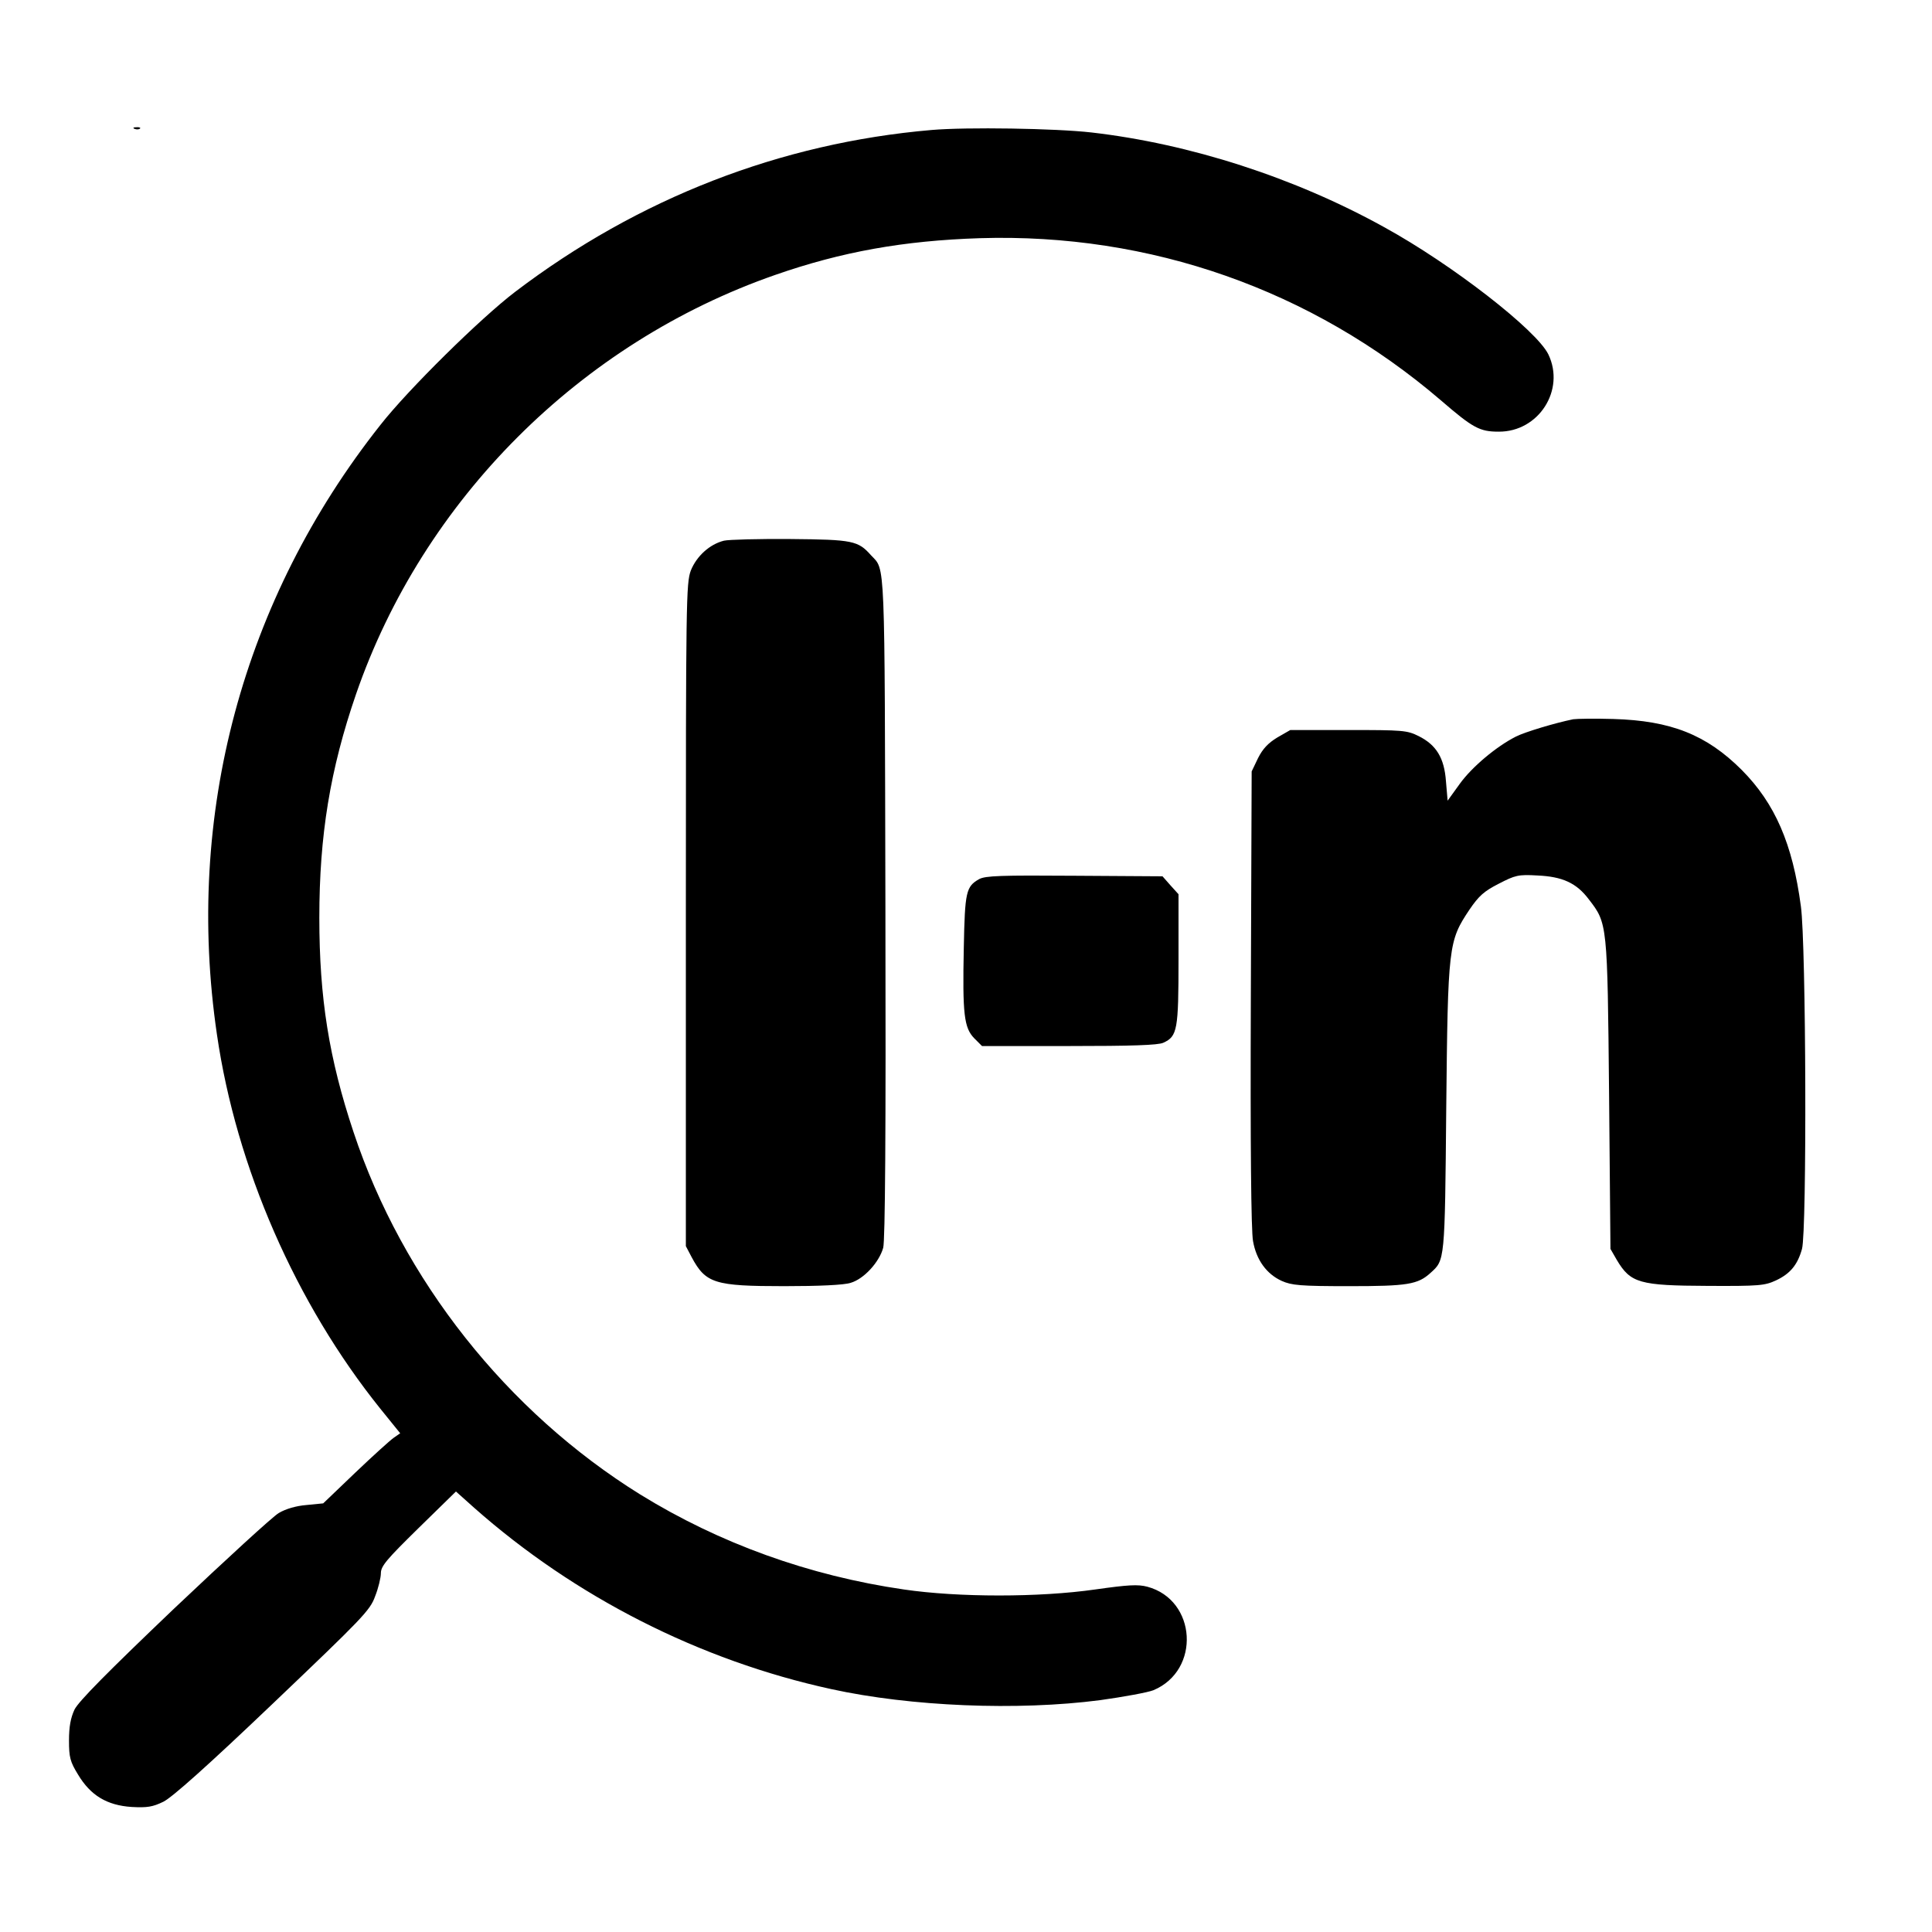
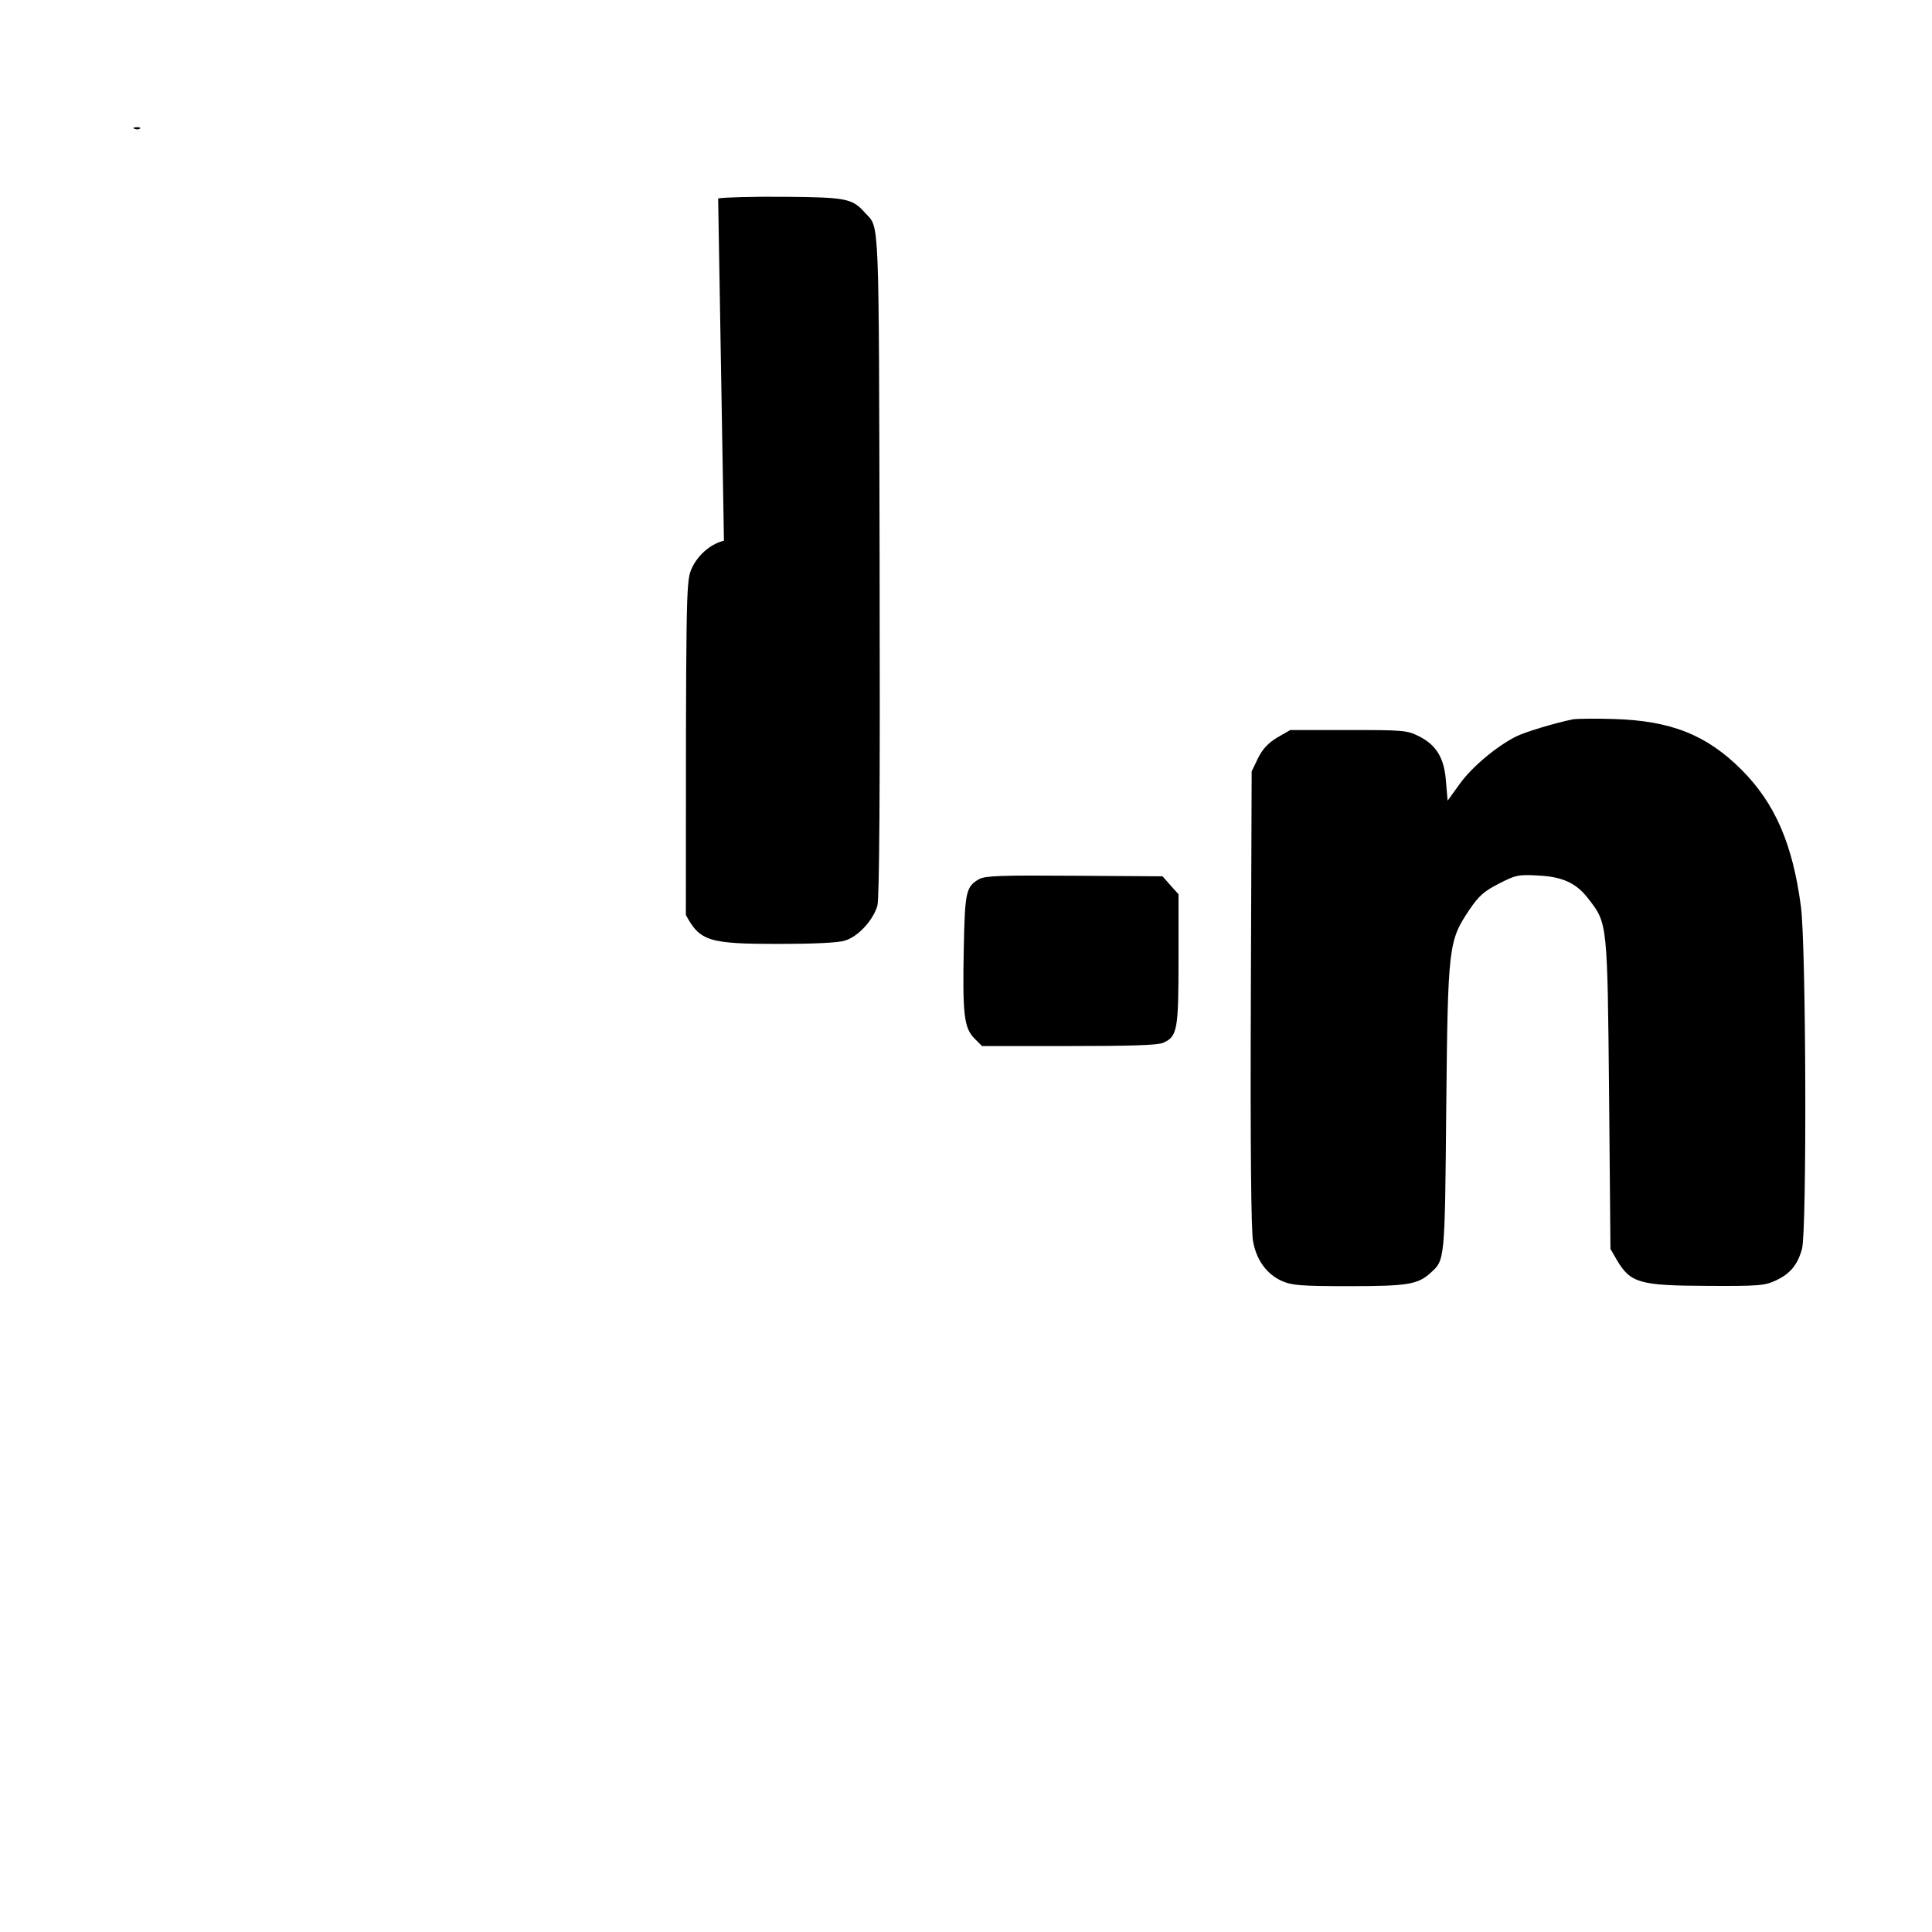
<svg xmlns="http://www.w3.org/2000/svg" version="1.0" width="700pt" height="700pt" viewBox="0 0 700 700" preserveAspectRatio="xMidYMid meet">
  <g transform="translate(0,700) scale(0.1,-0.1)" fill="#000000" stroke="none">
    <path d="M488 6533 c7 -3 16 -2 19 1 4 3 -2 6 -13 5 -11 0 -14 -3 -6 -6z" />
-     <path d="M3375 6529 c-547 -47 -1062 -247 -1508 -586 -125 -95 -388 -354 -489 -483 -499 -631 -709 -1413 -592 -2208 70 -482 286 -975 592 -1356 l72 -89 -23 -16 c-12 -8 -75 -65 -139 -126 l-117 -112 -61 -6 c-37 -3 -75 -14 -100 -29 -21 -12 -192 -169 -379 -346 -241 -230 -346 -336 -361 -366 -14 -30 -20 -62 -20 -112 0 -61 4 -77 33 -124 45 -75 104 -111 194 -117 56 -3 76 0 115 19 32 16 159 129 397 356 323 308 352 337 370 388 12 30 21 68 21 84 0 26 22 51 136 163 l136 133 66 -59 c365 -323 817 -553 1294 -657 288 -63 674 -79 974 -40 86 12 173 28 193 36 172 72 157 327 -22 375 -34 9 -69 7 -189 -10 -202 -29 -496 -29 -693 0 -344 50 -668 167 -955 344 -483 300 -861 777 -1039 1313 -89 267 -124 486 -124 777 0 298 39 537 133 810 243 704 812 1273 1519 1519 241 84 465 124 741 133 618 19 1203 -187 1670 -587 117 -101 141 -114 210 -114 145 -1 242 151 180 280 -43 88 -349 326 -595 461 -325 180 -704 302 -1060 343 -131 15 -453 20 -580 9z" />
-     <path d="M2623 5041 c-52 -13 -99 -56 -120 -108 -17 -46 -18 -107 -18 -1248 l0 -1200 21 -40 c51 -95 83 -105 335 -105 125 0 217 4 241 12 48 14 103 74 118 127 7 27 10 408 8 1238 -3 1282 0 1215 -52 1271 -47 53 -66 57 -291 59 -115 1 -225 -2 -242 -6z" />
+     <path d="M2623 5041 c-52 -13 -99 -56 -120 -108 -17 -46 -18 -107 -18 -1248 c51 -95 83 -105 335 -105 125 0 217 4 241 12 48 14 103 74 118 127 7 27 10 408 8 1238 -3 1282 0 1215 -52 1271 -47 53 -66 57 -291 59 -115 1 -225 -2 -242 -6z" />
    <path d="M5700 4394 c-64 -13 -175 -46 -208 -63 -71 -36 -159 -110 -203 -171 l-44 -61 -6 70 c-6 85 -35 132 -99 164 -42 21 -58 22 -255 22 l-210 0 -47 -27 c-33 -20 -53 -41 -70 -75 l-23 -48 -3 -823 c-2 -533 1 -843 8 -879 12 -68 49 -119 104 -144 36 -16 67 -19 244 -19 211 0 249 6 295 48 52 47 52 39 57 597 6 590 8 605 84 719 34 50 53 67 106 94 60 31 71 34 140 30 91 -4 142 -27 187 -87 67 -87 67 -86 73 -706 l5 -560 23 -40 c50 -84 82 -93 330 -94 186 -1 206 1 247 20 51 24 78 56 94 114 18 65 15 1102 -4 1241 -30 227 -94 373 -214 494 -128 128 -257 179 -466 185 -66 2 -131 1 -145 -1z" />
    <path d="M3548 3815 c-48 -27 -52 -46 -56 -249 -5 -241 1 -290 38 -328 l28 -28 316 0 c223 0 323 3 341 12 51 23 55 47 55 302 l0 236 -29 32 -29 33 -319 2 c-267 2 -322 0 -345 -12z" />
  </g>
</svg>